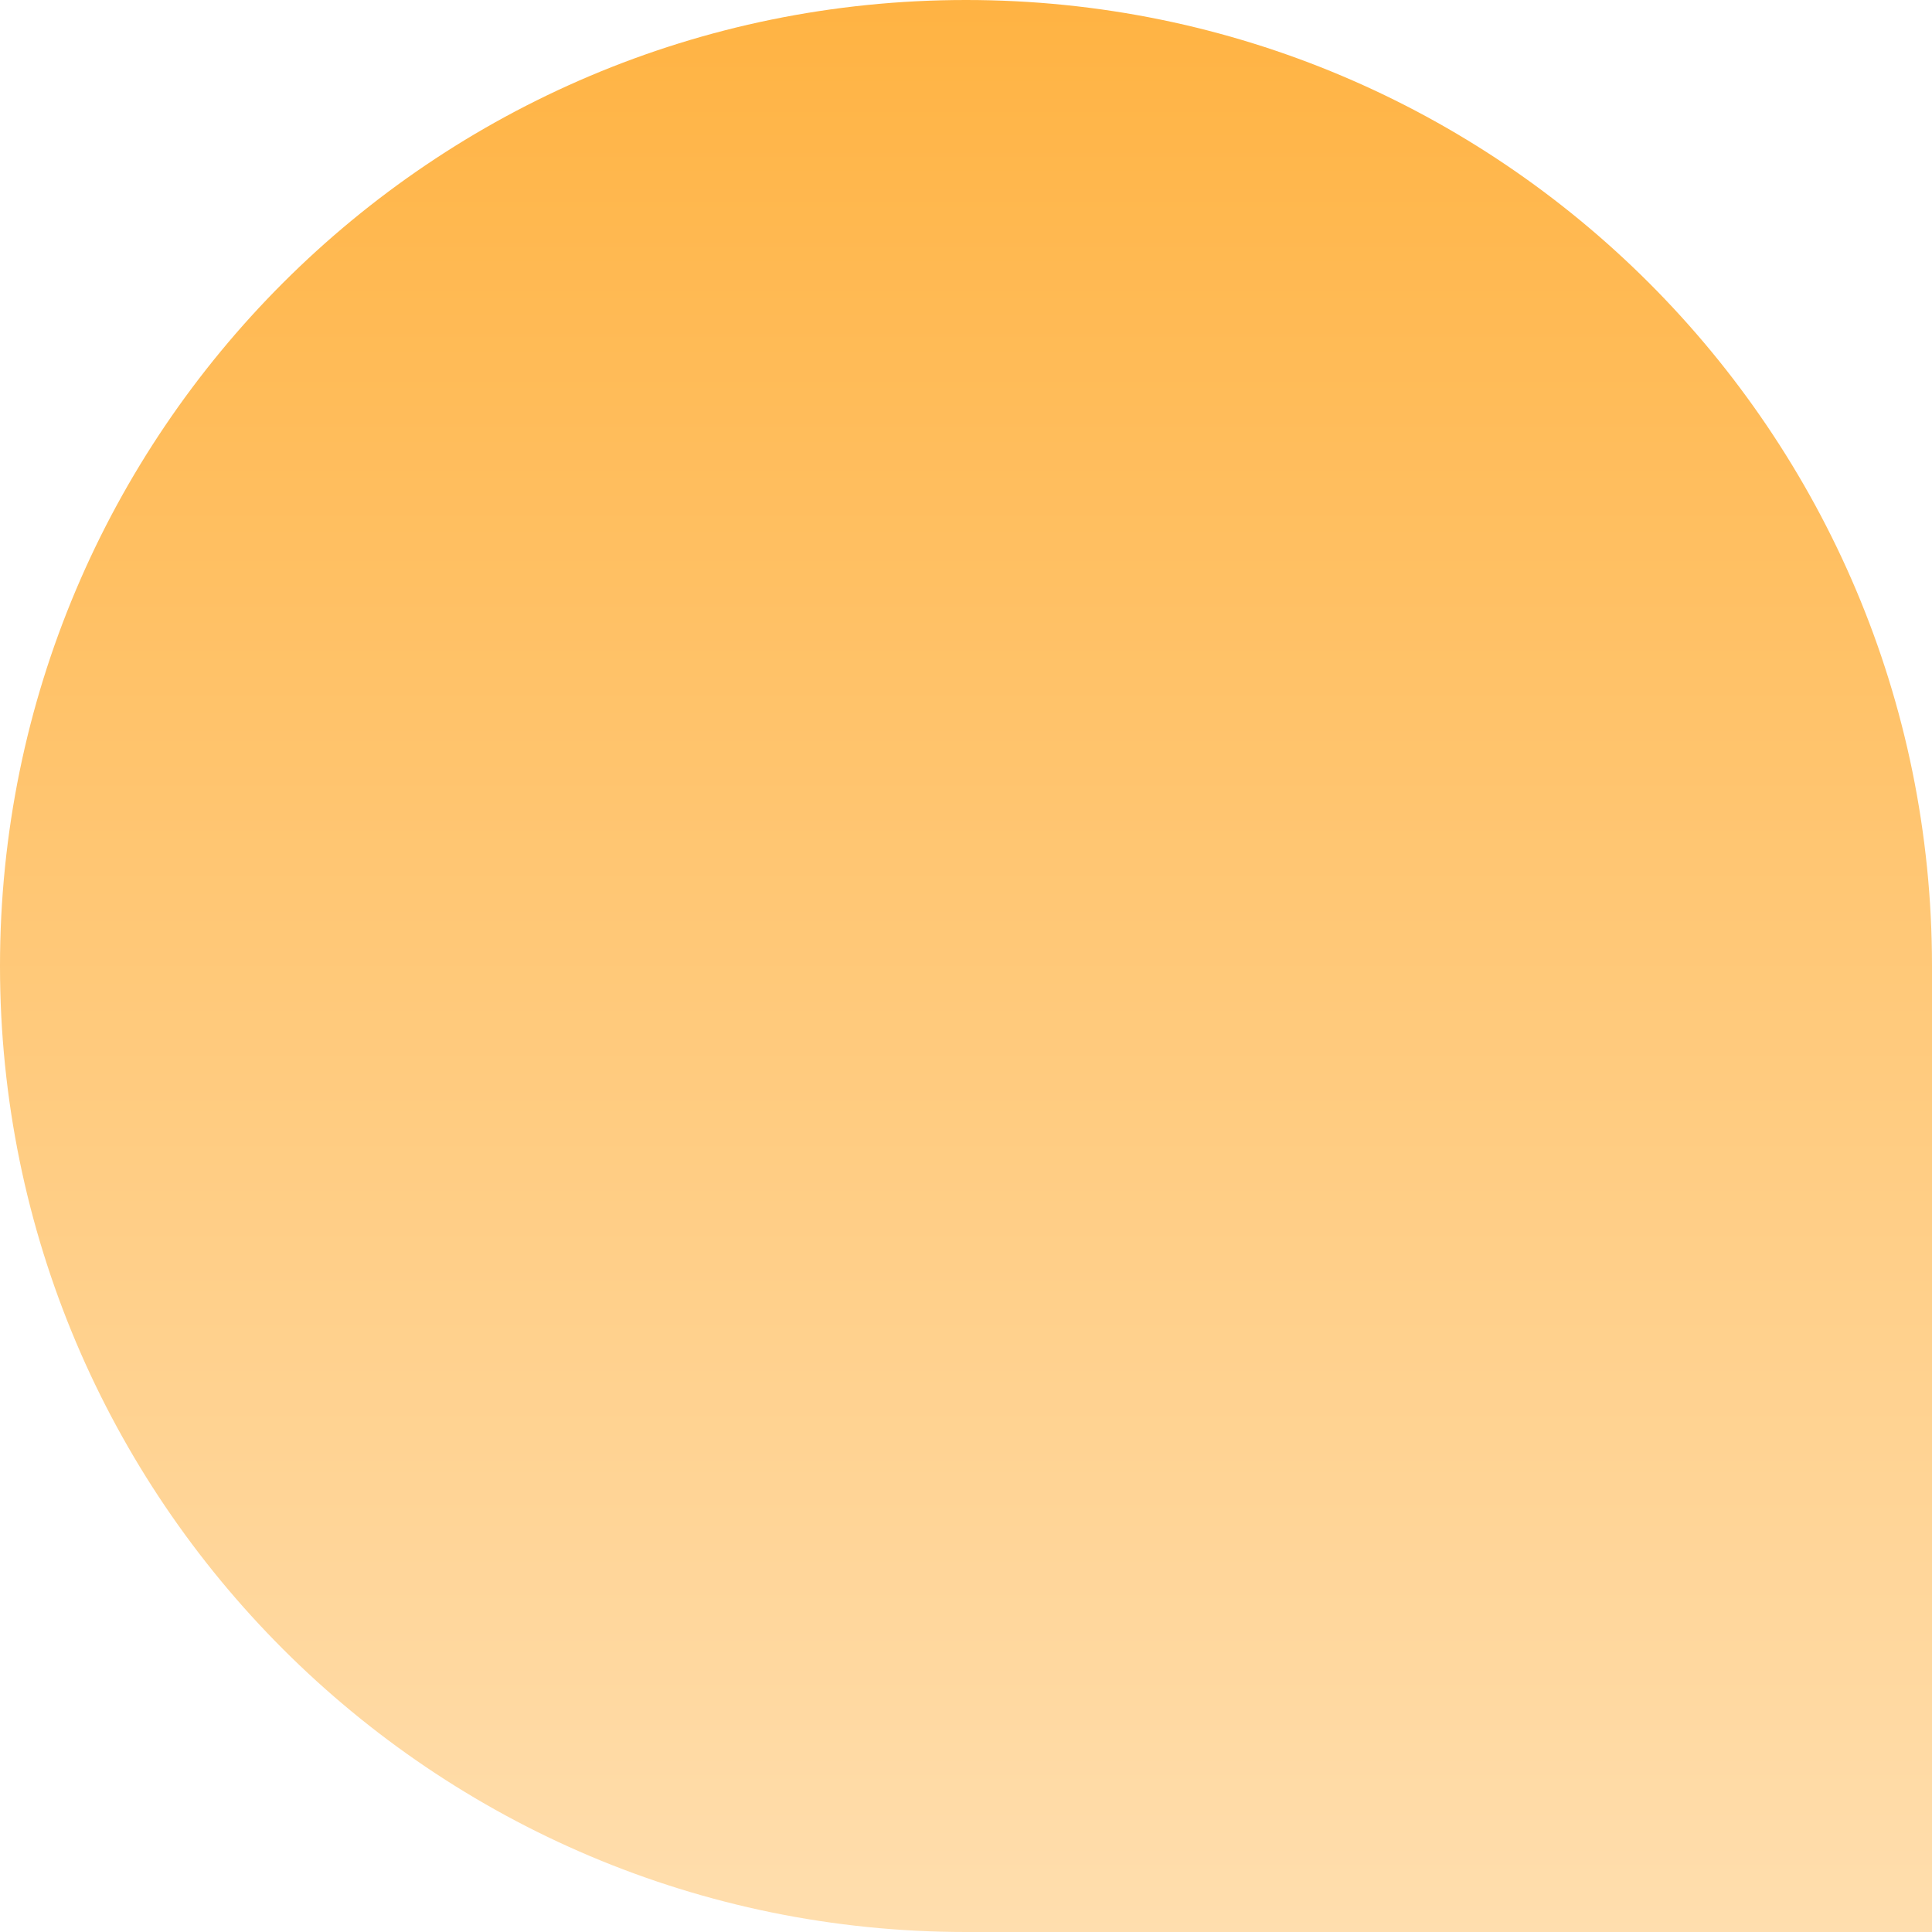
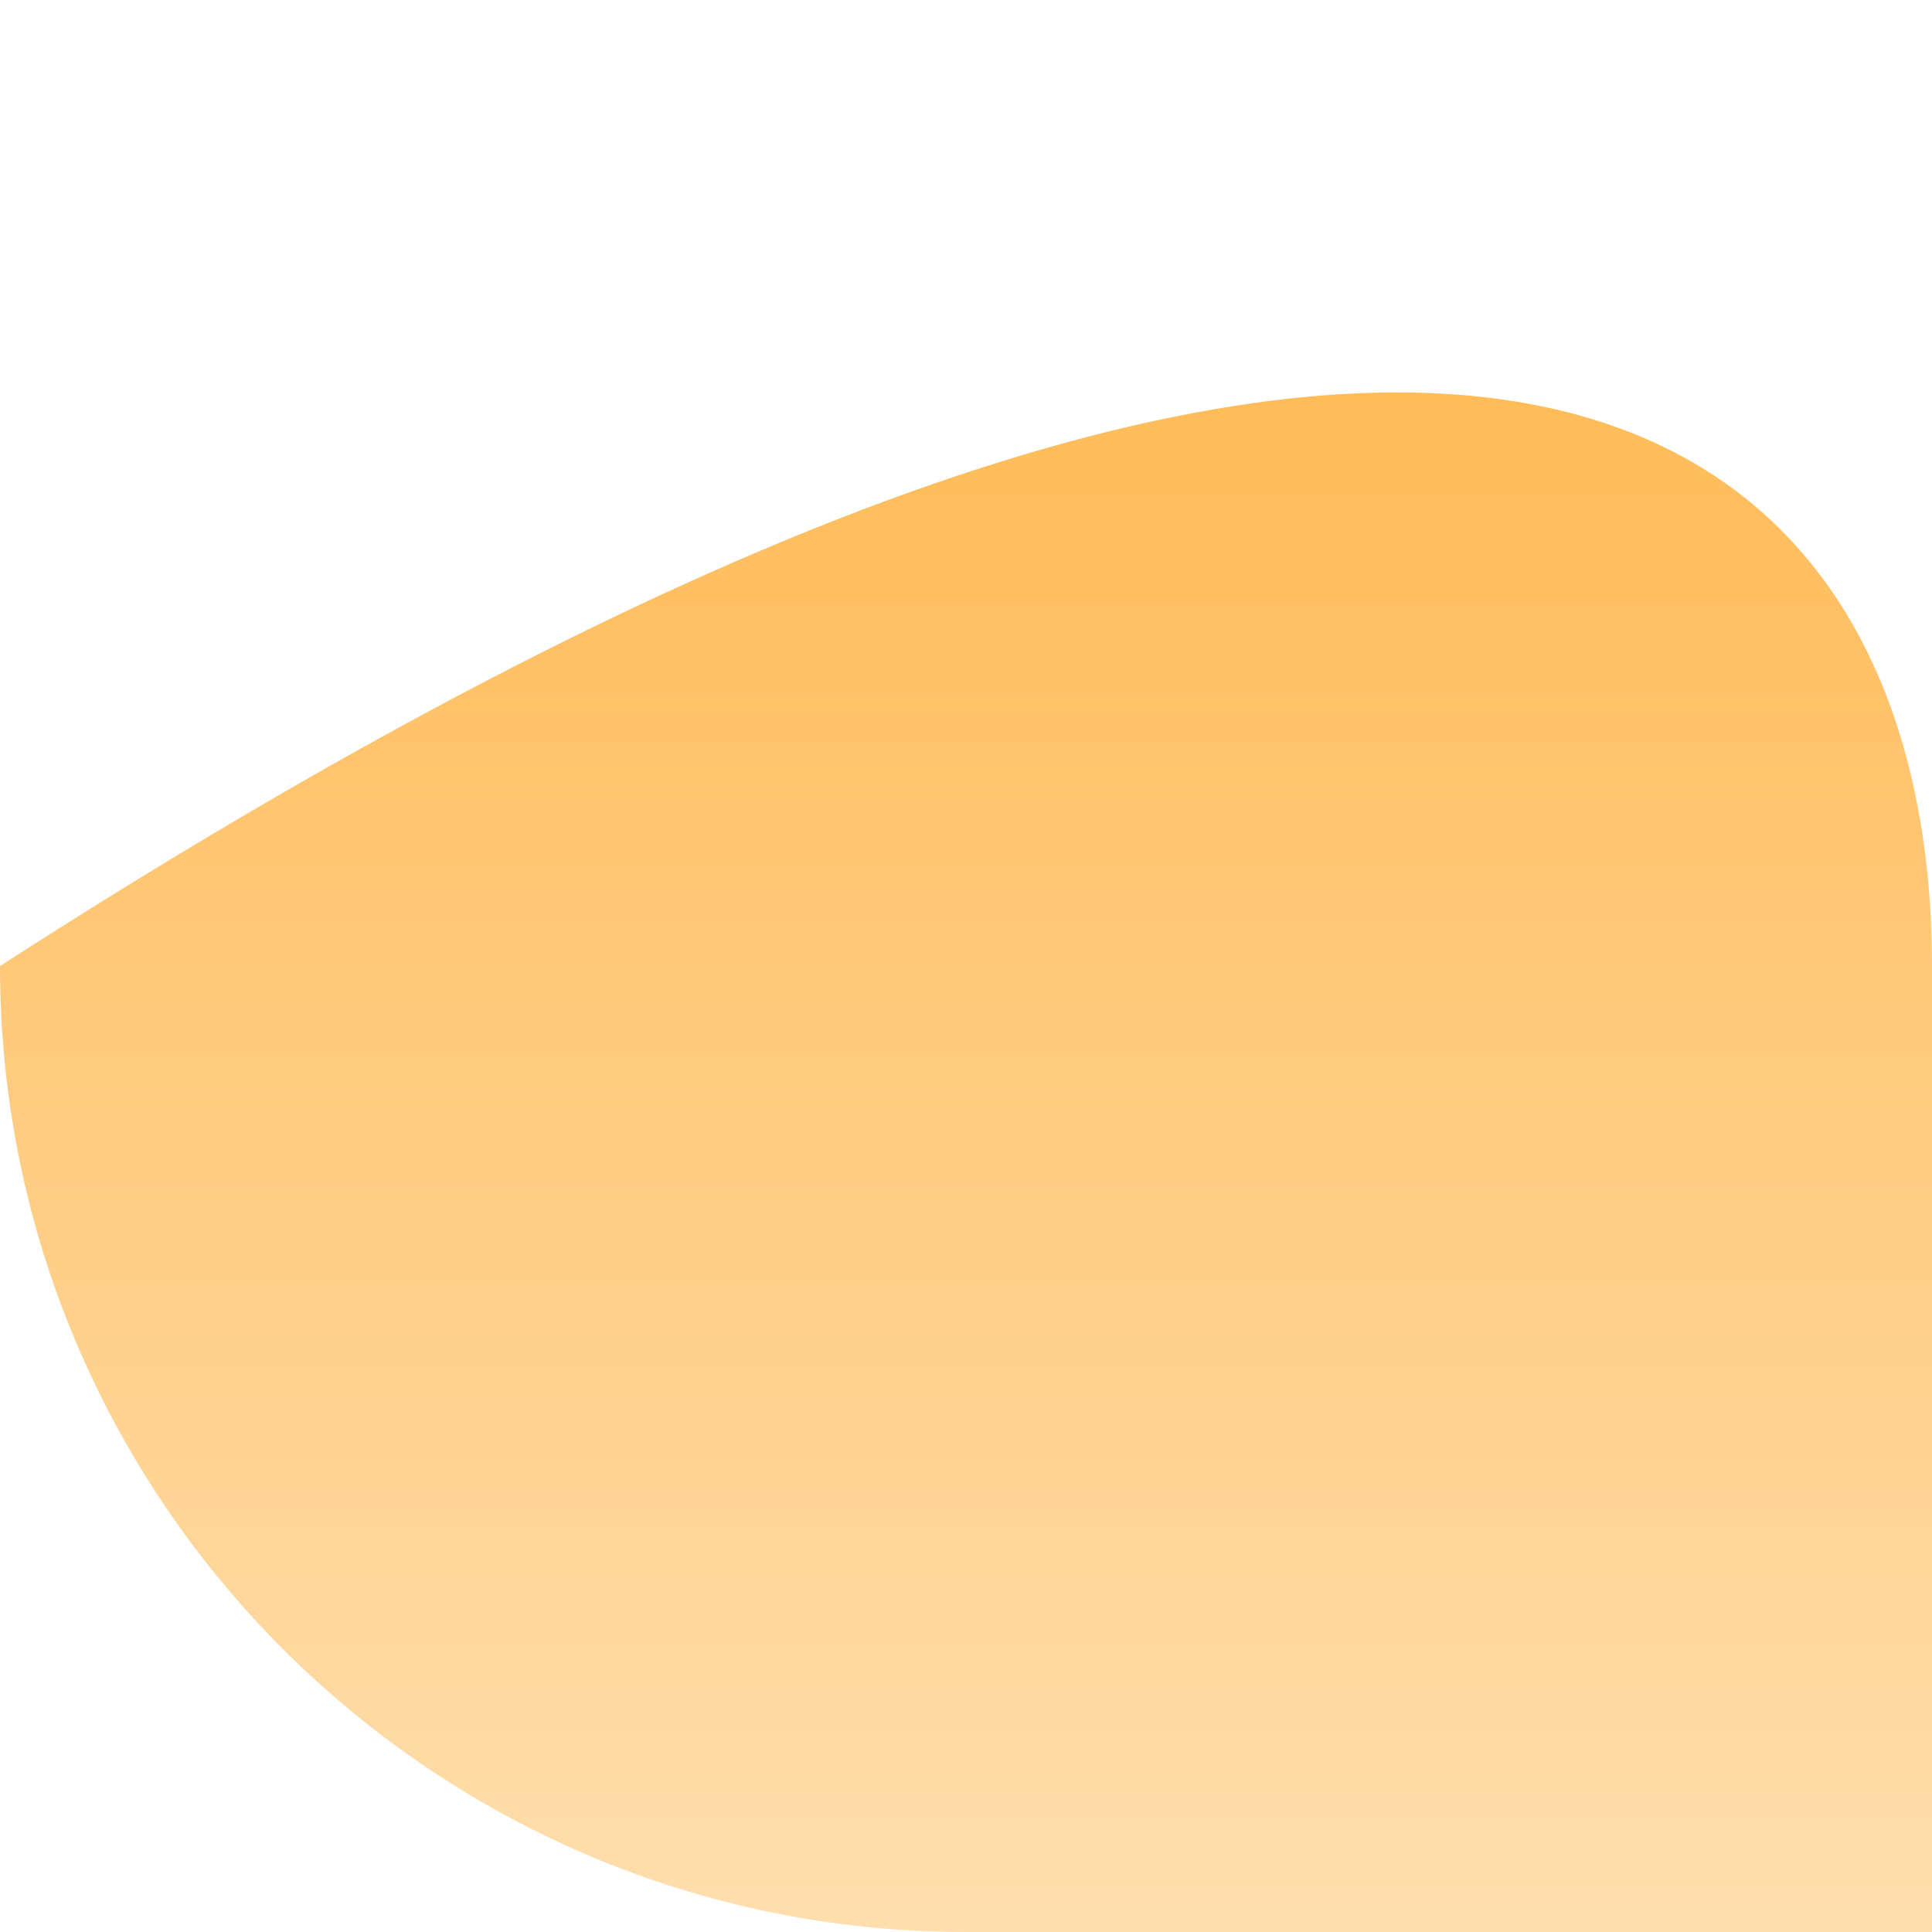
<svg xmlns="http://www.w3.org/2000/svg" width="15" height="15" viewBox="0 0 15 15" fill="none">
-   <path d="M0 7.5C0 3.358 3.358 0 7.5 0C11.642 0 15 3.358 15 7.5V15H7.5C3.358 15 0 11.642 0 7.5Z" fill="url(#paint0_linear_229_273)" />
+   <path d="M0 7.5C11.642 0 15 3.358 15 7.5V15H7.5C3.358 15 0 11.642 0 7.5Z" fill="url(#paint0_linear_229_273)" />
  <defs>
    <linearGradient id="paint0_linear_229_273" x1="7.5" y1="0" x2="7.5" y2="15" gradientUnits="userSpaceOnUse">
      <stop stop-color="#FFB343" />
      <stop offset="1" stop-color="#FFDEAE" />
    </linearGradient>
  </defs>
</svg>